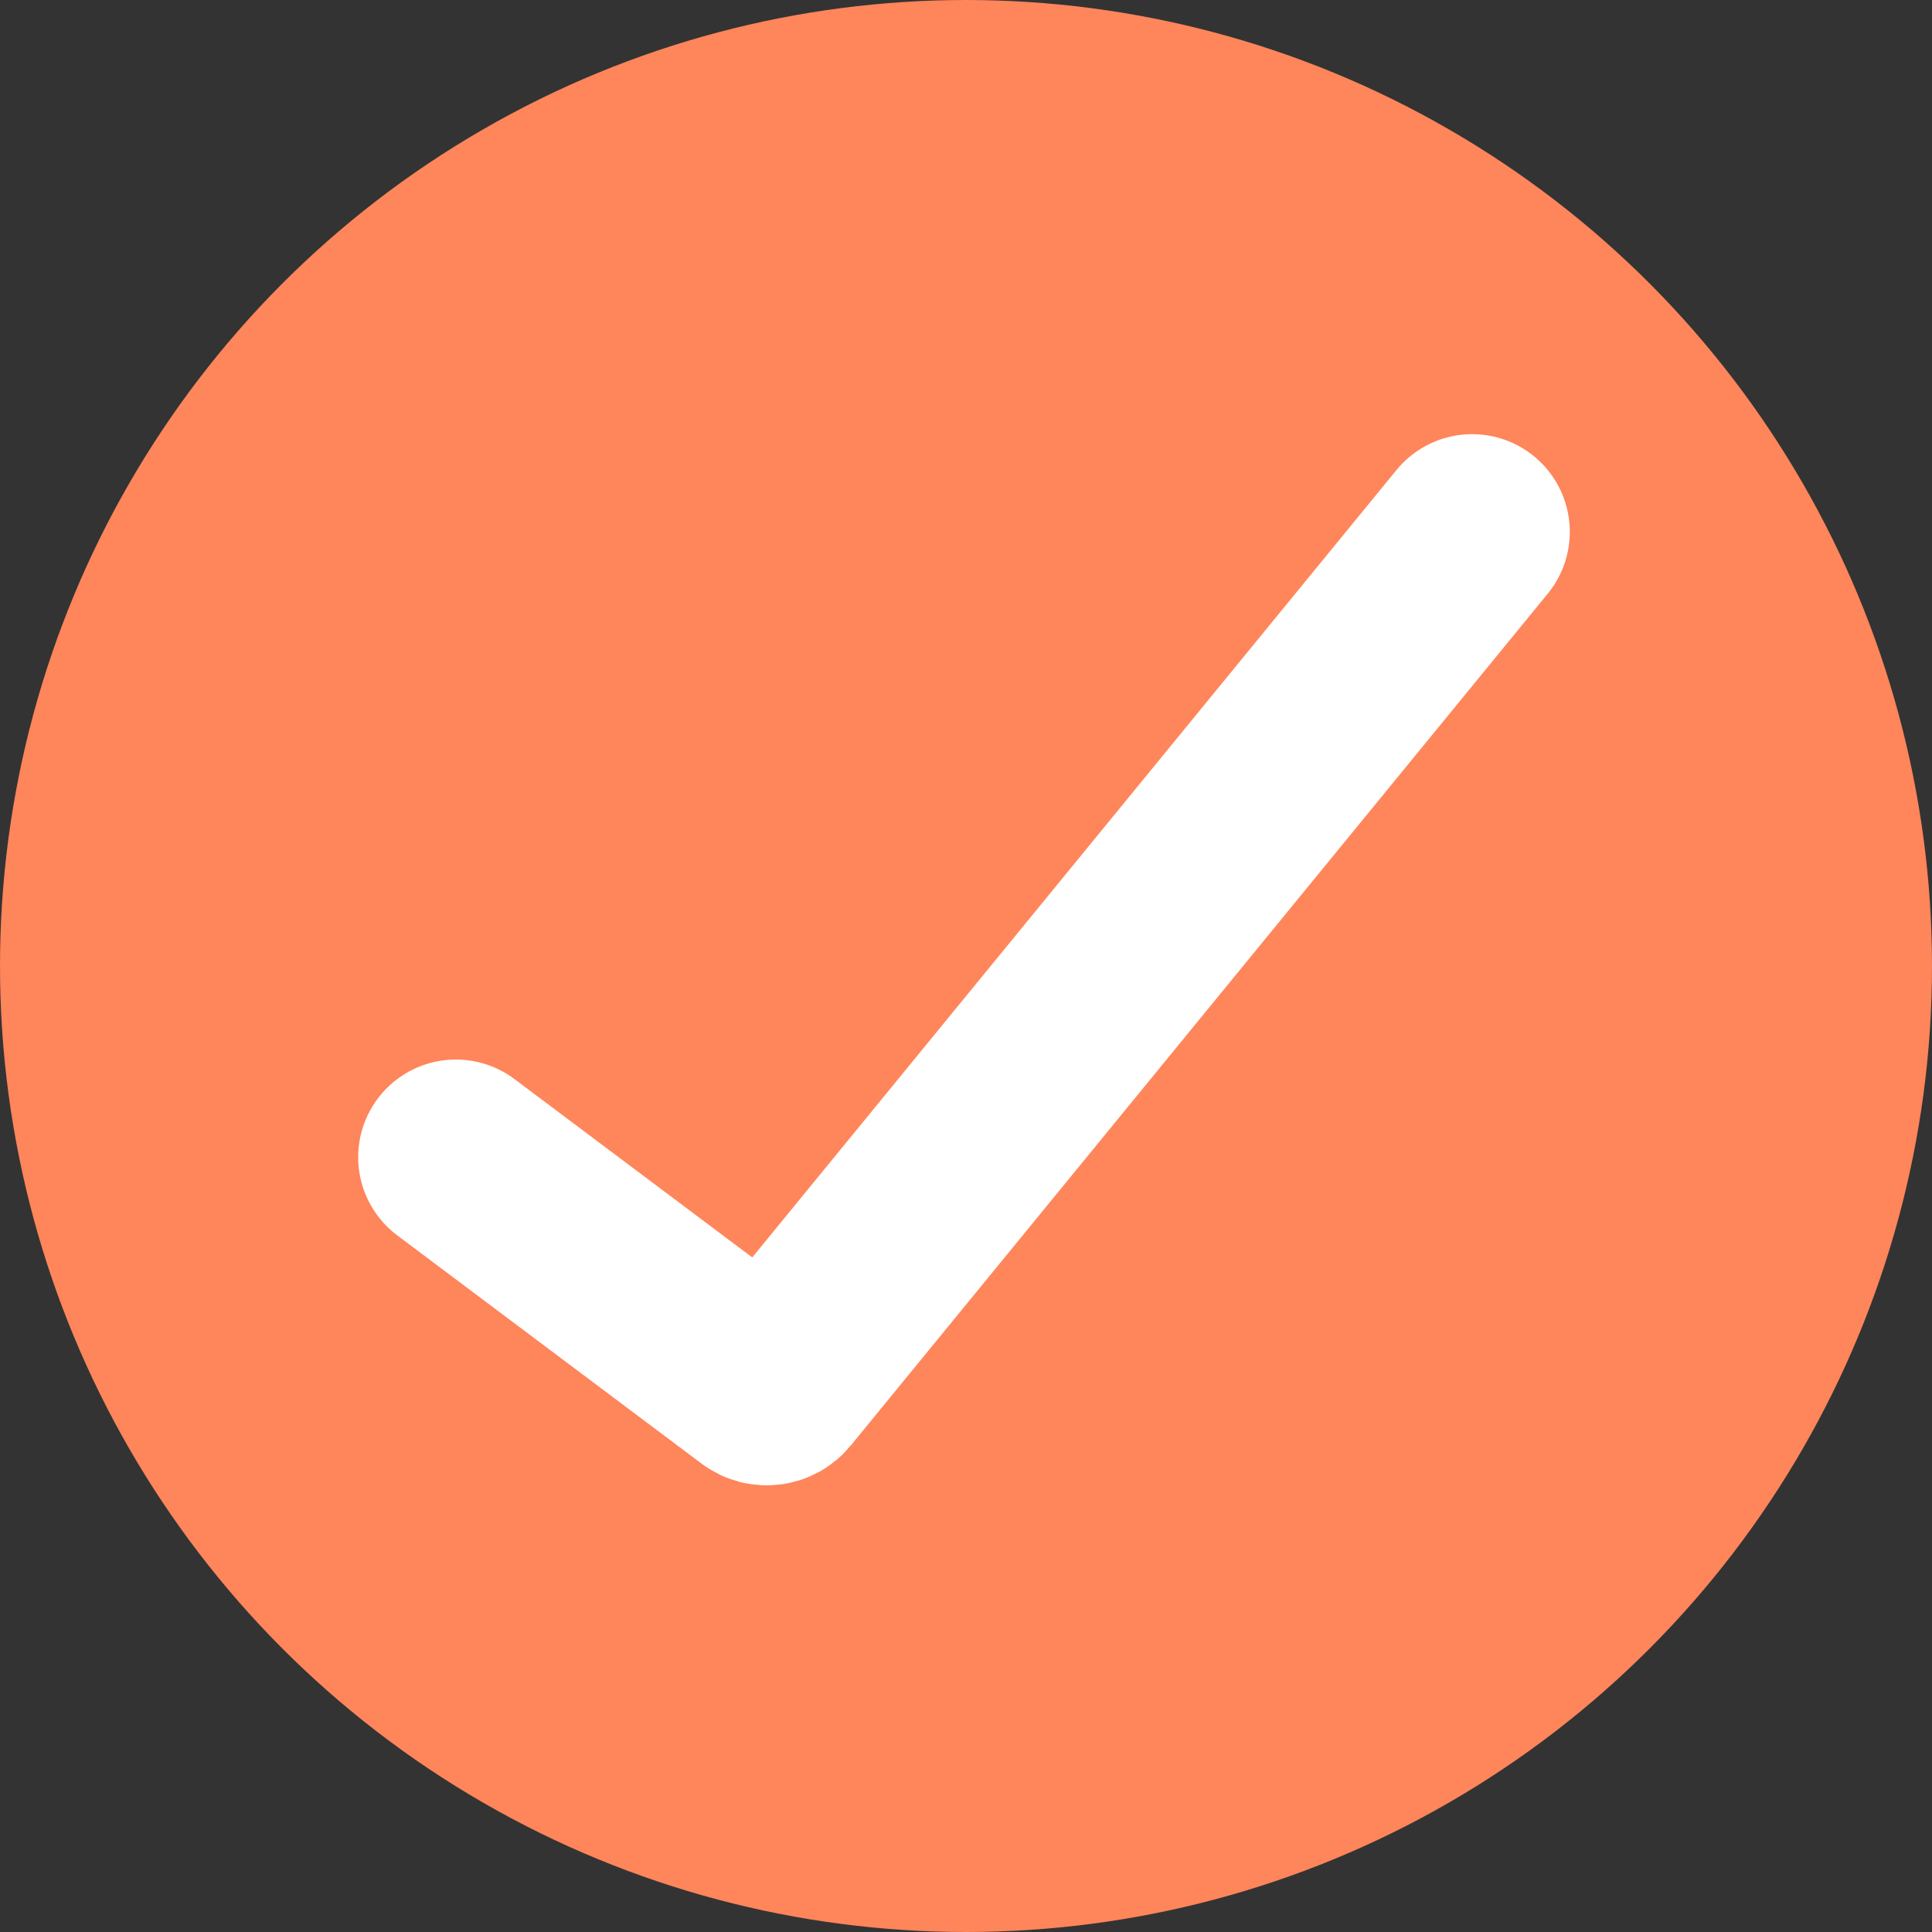
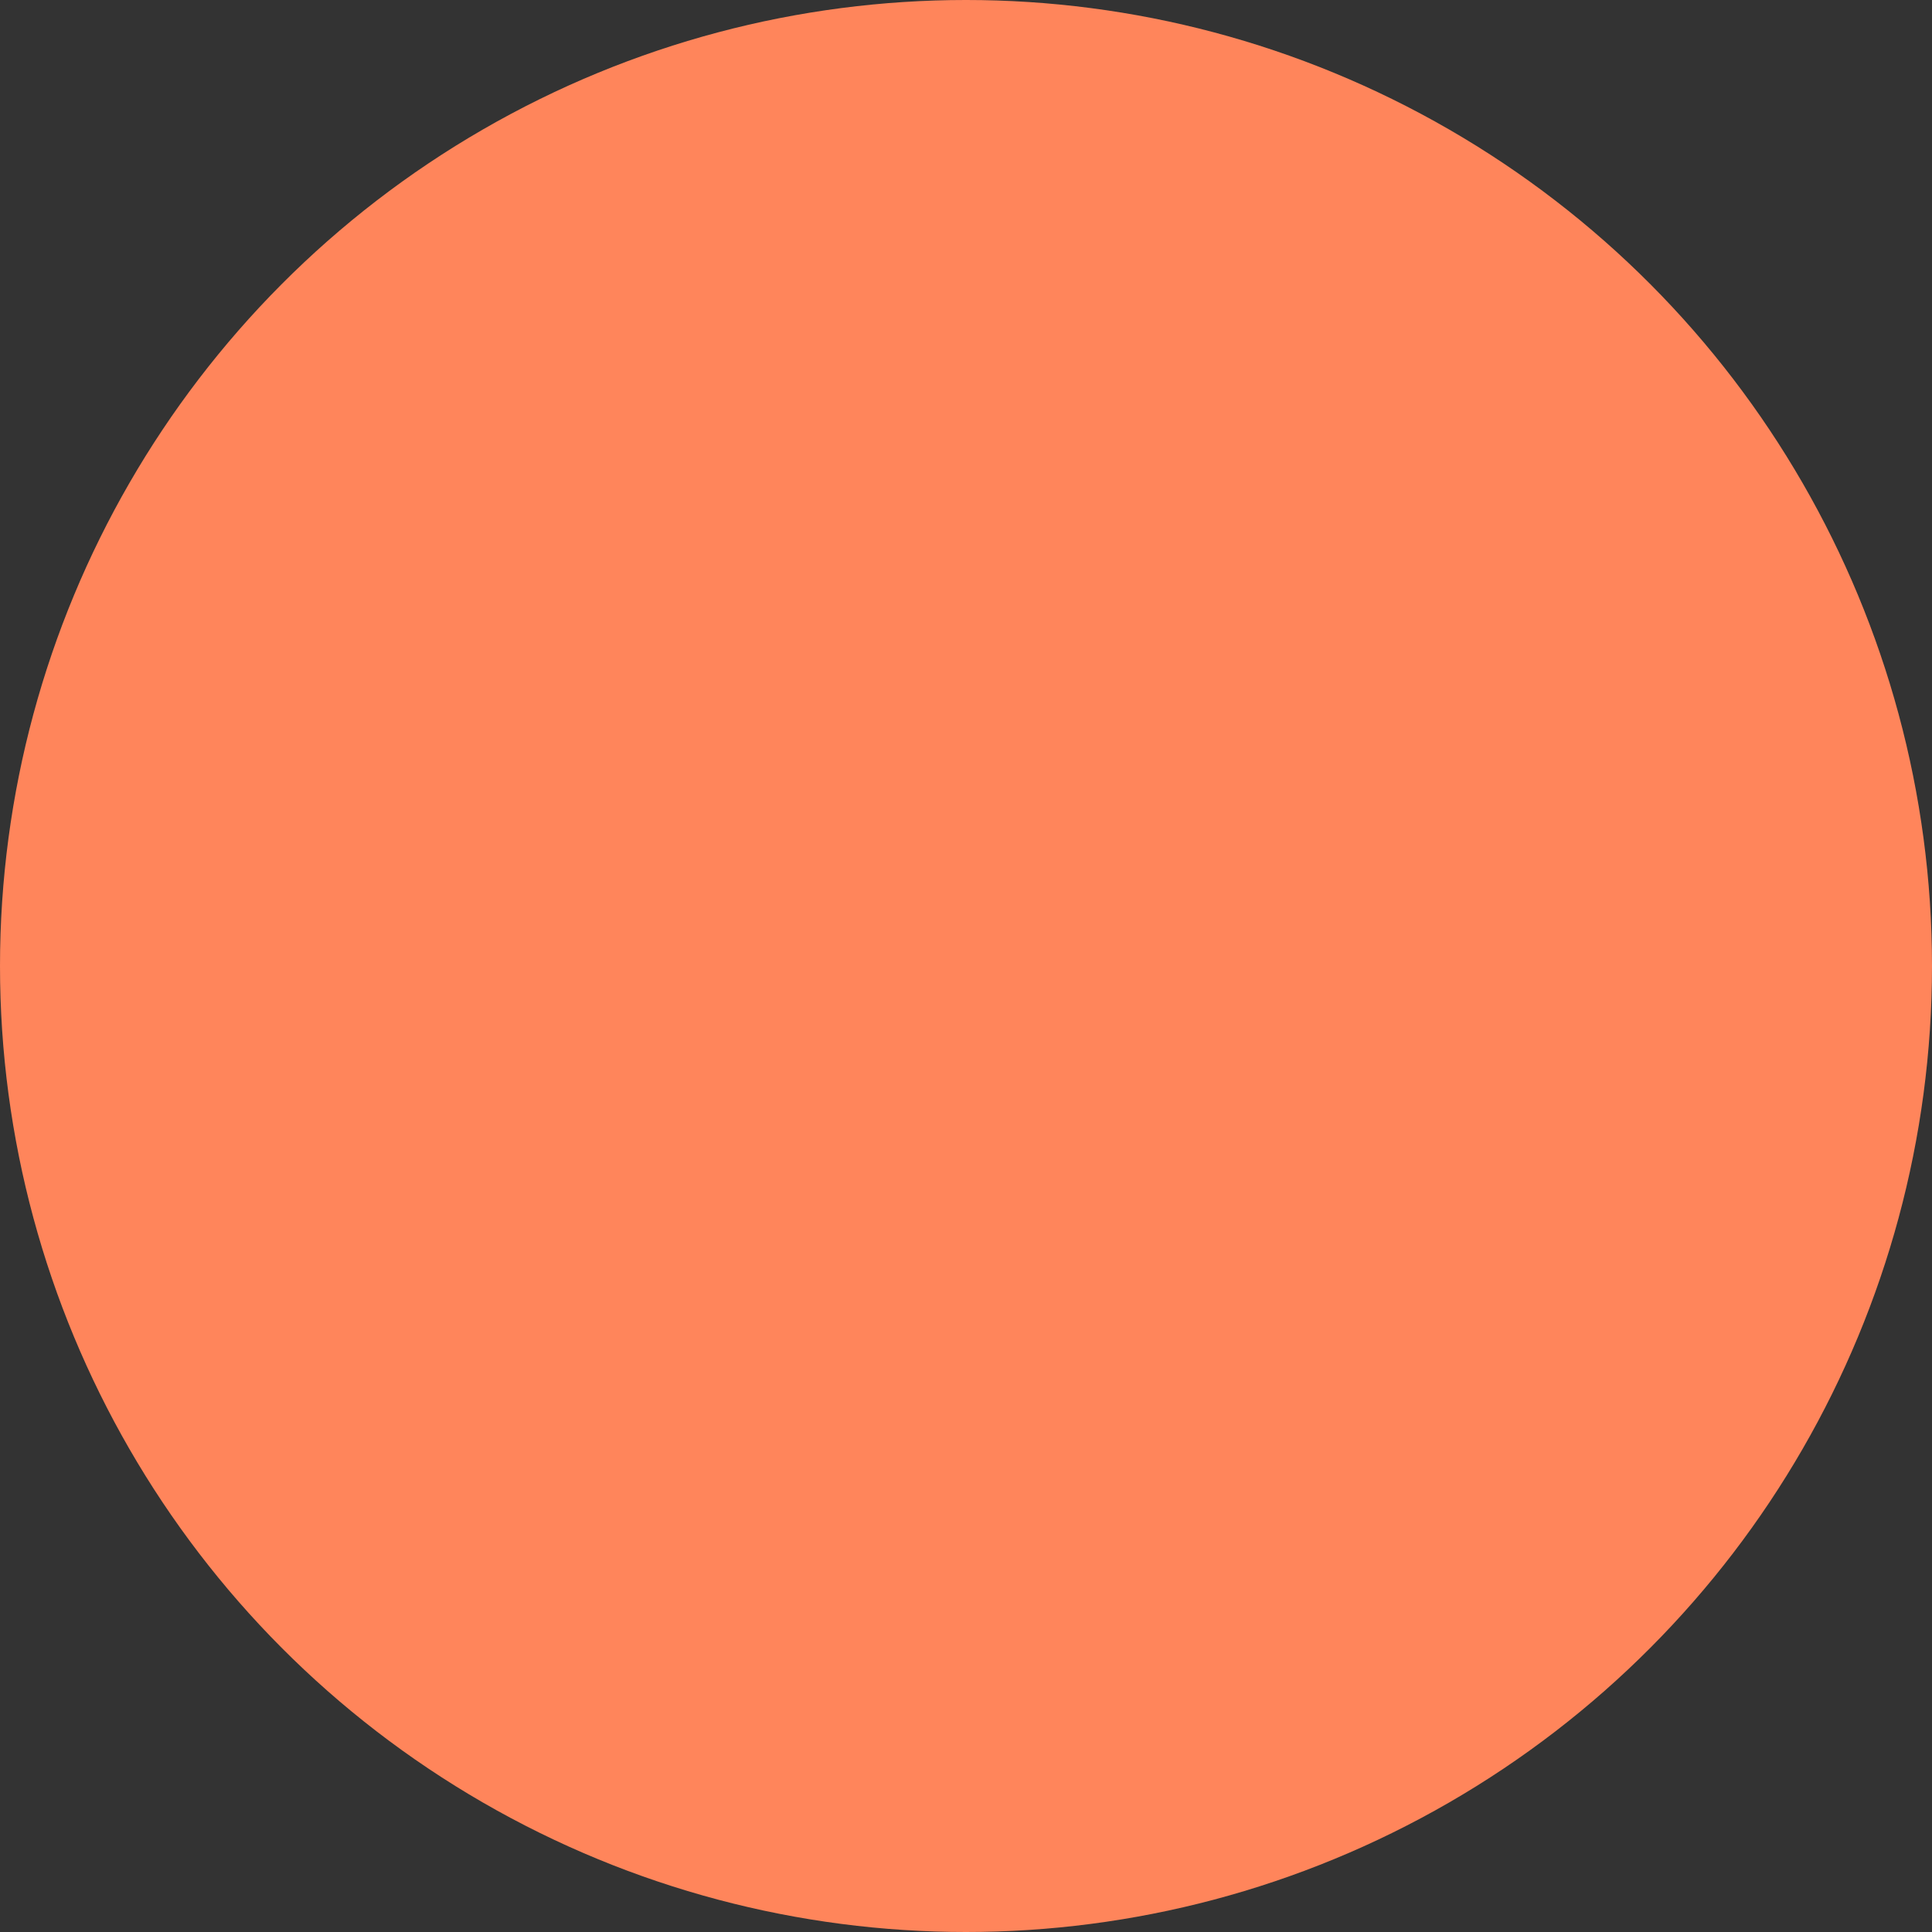
<svg xmlns="http://www.w3.org/2000/svg" width="178" height="178" viewBox="0 0 178 178" fill="none">
  <rect x="0" y="0" width="178" height="178" fill="#333333" stroke="none" />
  <circle cx="89" cy="89" r="89" fill="#FF855B" />
-   <path d="M42 106.618L70.042 127.65C70.471 127.971 71.077 127.898 71.416 127.483L135.63 49" stroke="white" stroke-width="18" stroke-linecap="round" />
</svg>